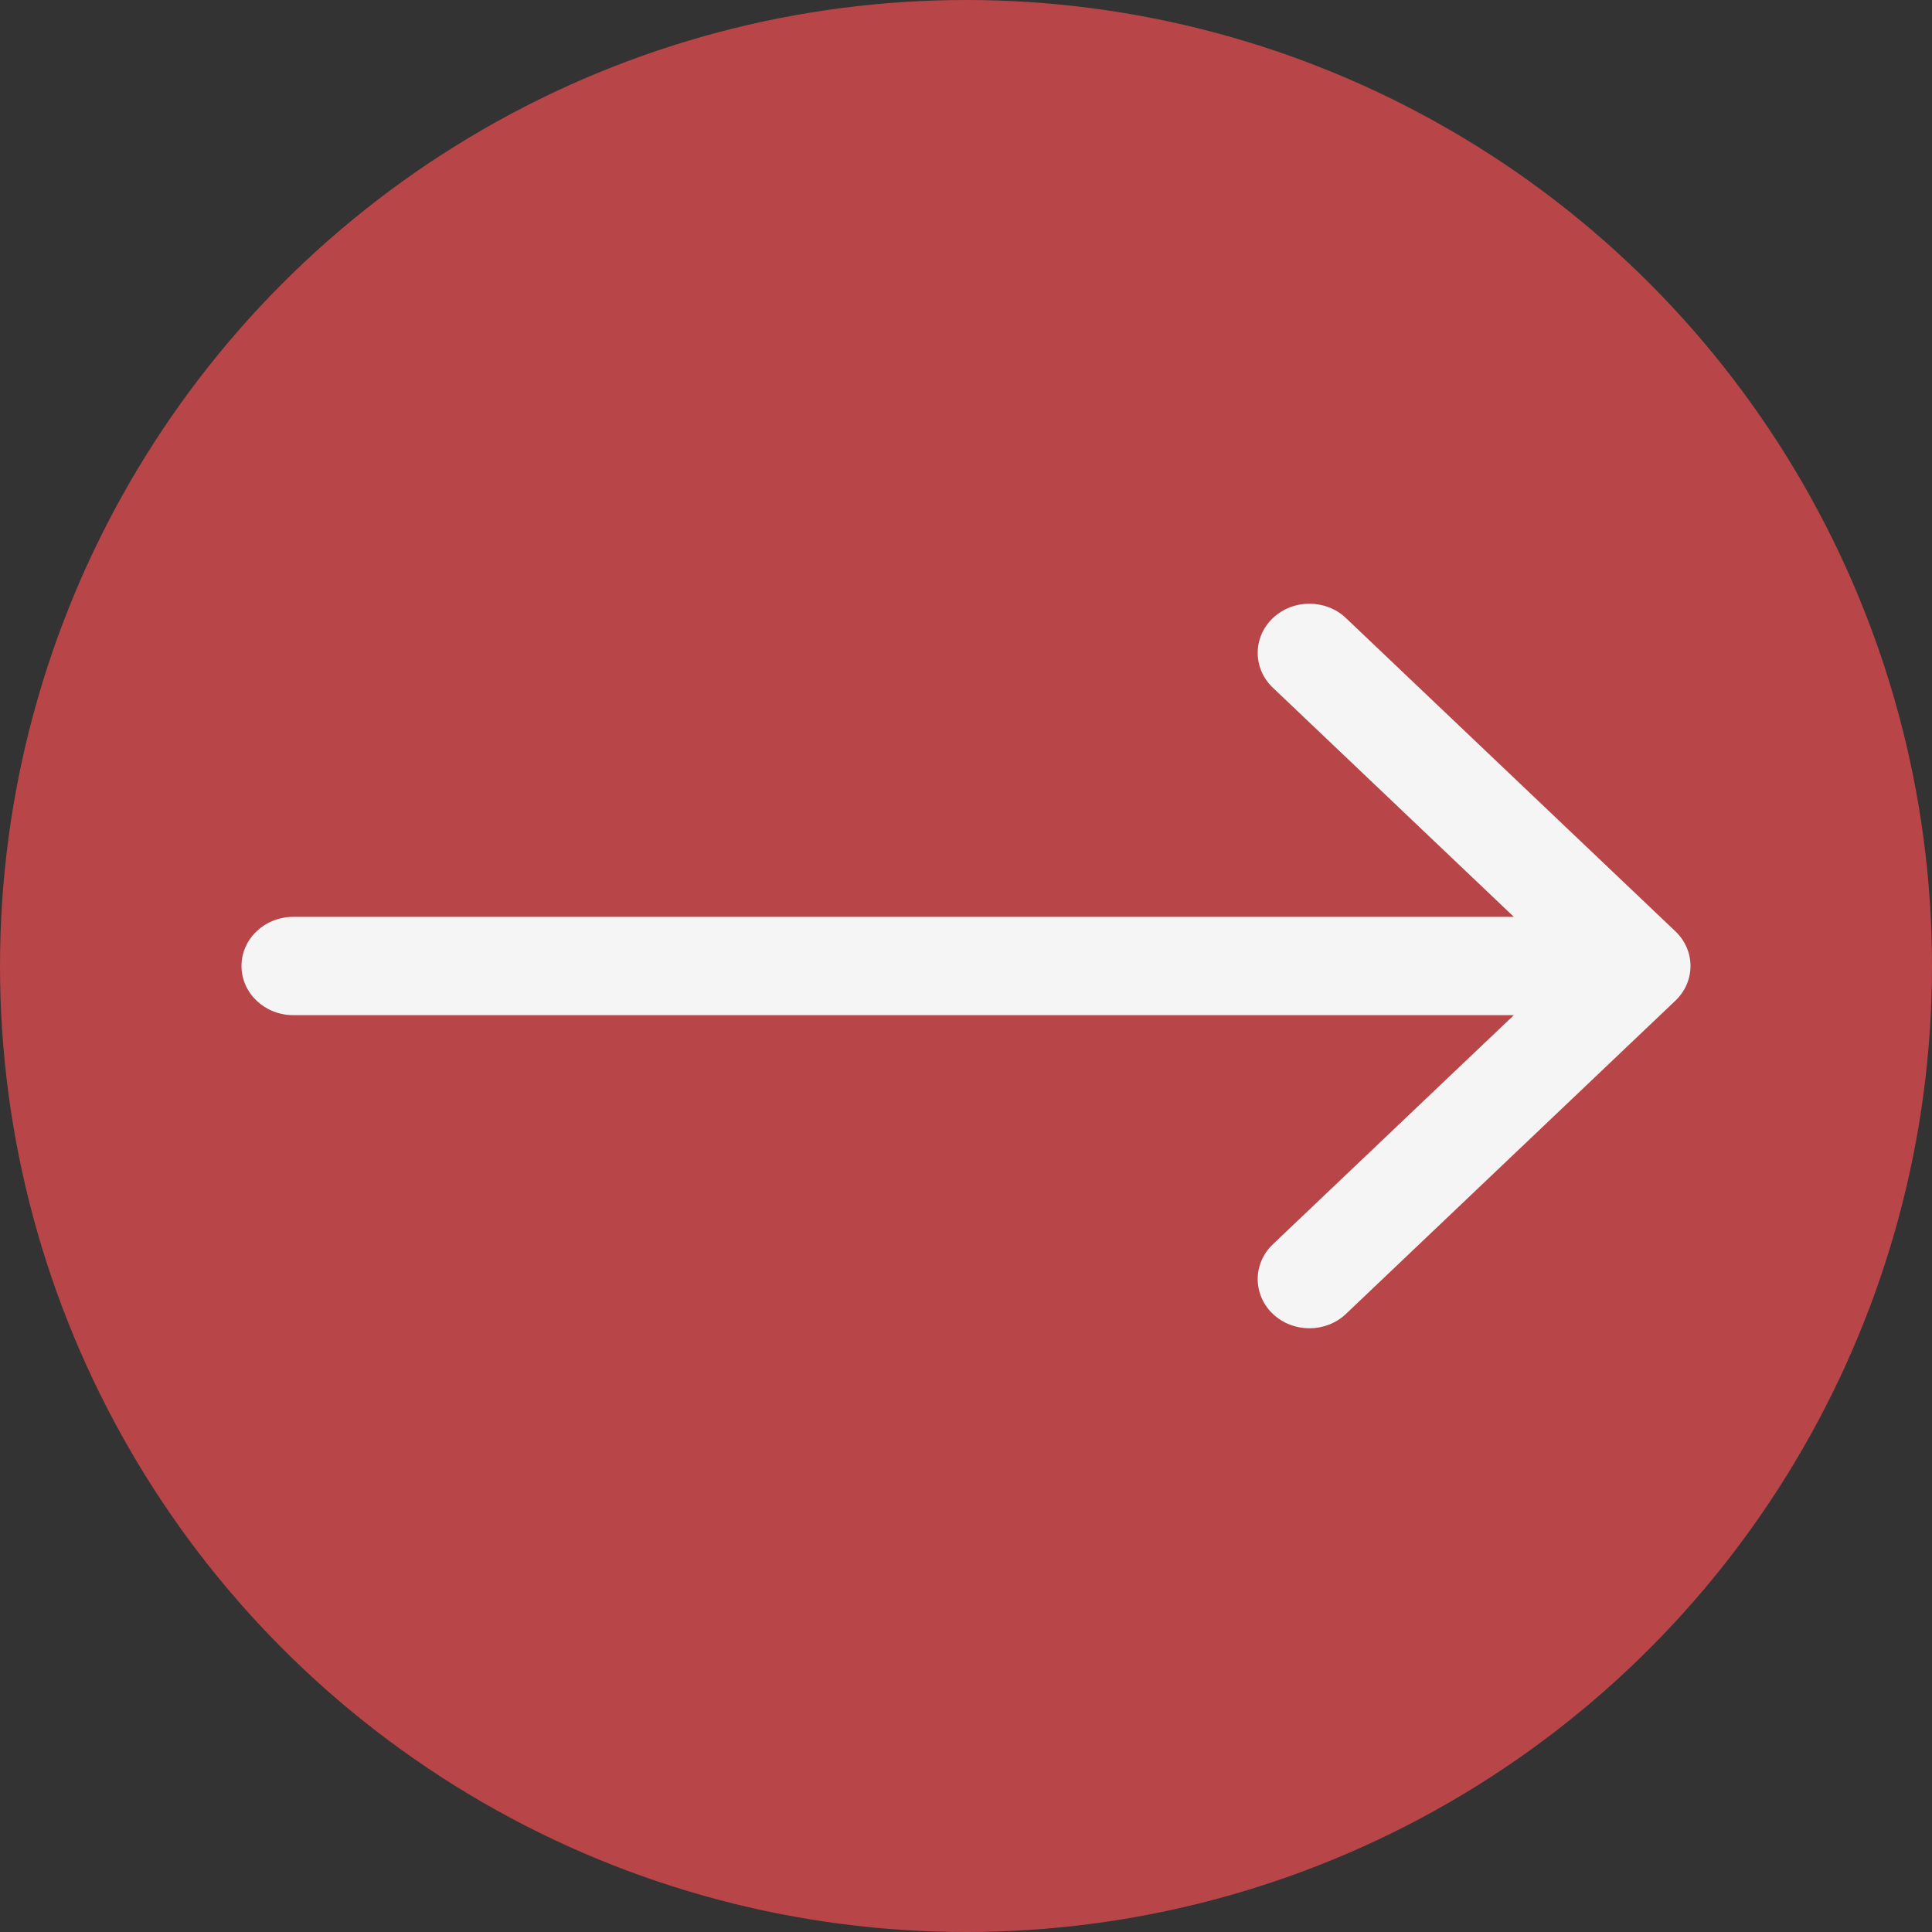
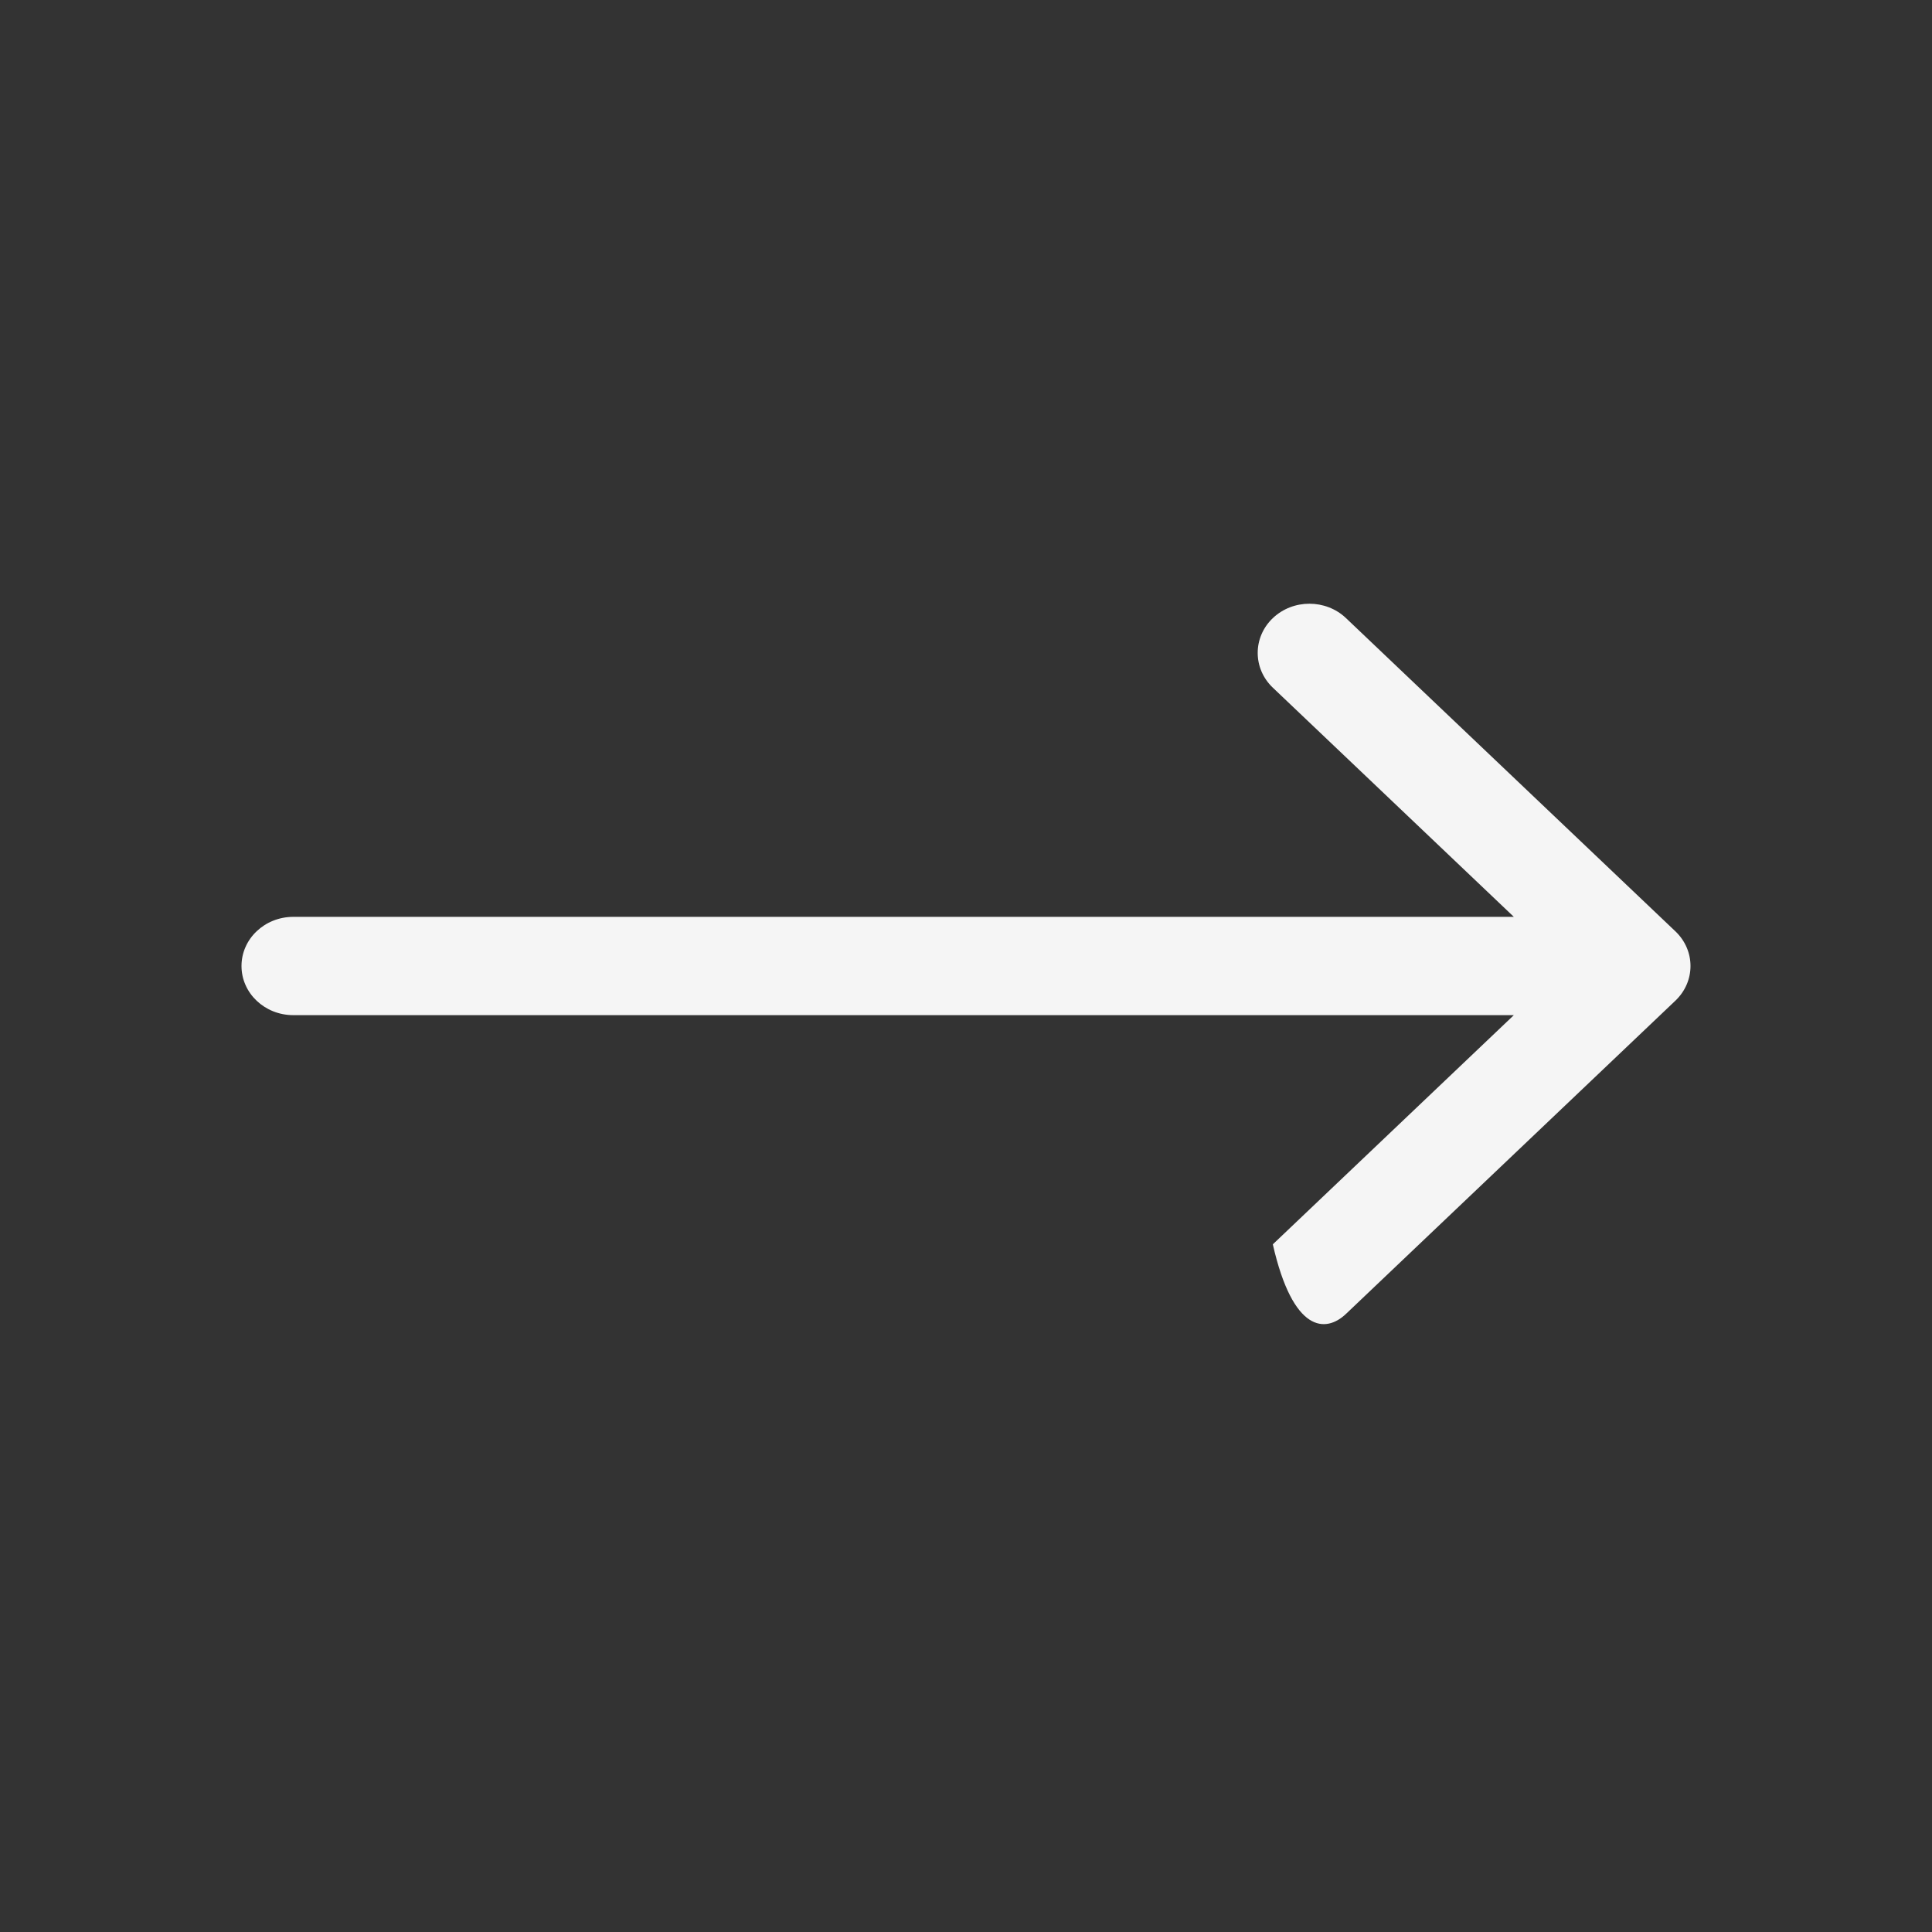
<svg xmlns="http://www.w3.org/2000/svg" width="16" height="16" viewBox="0 0 16 16" fill="none">
  <rect x="0" y="0" width="16" height="16" fill="#333333" stroke="none" />
-   <circle cx="8" cy="8" r="8" transform="matrix(-1 0 0 1 16 0)" fill="#B84548" />
-   <path fill-rule="evenodd" clip-rule="evenodd" d="M11.147 10.881L13.874 8.288C14.042 8.129 14.042 7.871 13.874 7.712L11.147 5.119C10.98 4.96 10.708 4.96 10.541 5.119C10.374 5.278 10.374 5.536 10.541 5.695L12.537 7.593L2.429 7.593C2.192 7.593 2 7.775 2 8C2 8.225 2.192 8.407 2.429 8.407L12.537 8.407L10.541 10.305C10.374 10.464 10.374 10.722 10.541 10.881C10.708 11.04 10.98 11.04 11.147 10.881Z" fill="#F5F5F5" />
+   <path fill-rule="evenodd" clip-rule="evenodd" d="M11.147 10.881L13.874 8.288C14.042 8.129 14.042 7.871 13.874 7.712L11.147 5.119C10.98 4.96 10.708 4.96 10.541 5.119C10.374 5.278 10.374 5.536 10.541 5.695L12.537 7.593L2.429 7.593C2.192 7.593 2 7.775 2 8C2 8.225 2.192 8.407 2.429 8.407L12.537 8.407L10.541 10.305C10.708 11.04 10.98 11.04 11.147 10.881Z" fill="#F5F5F5" />
</svg>